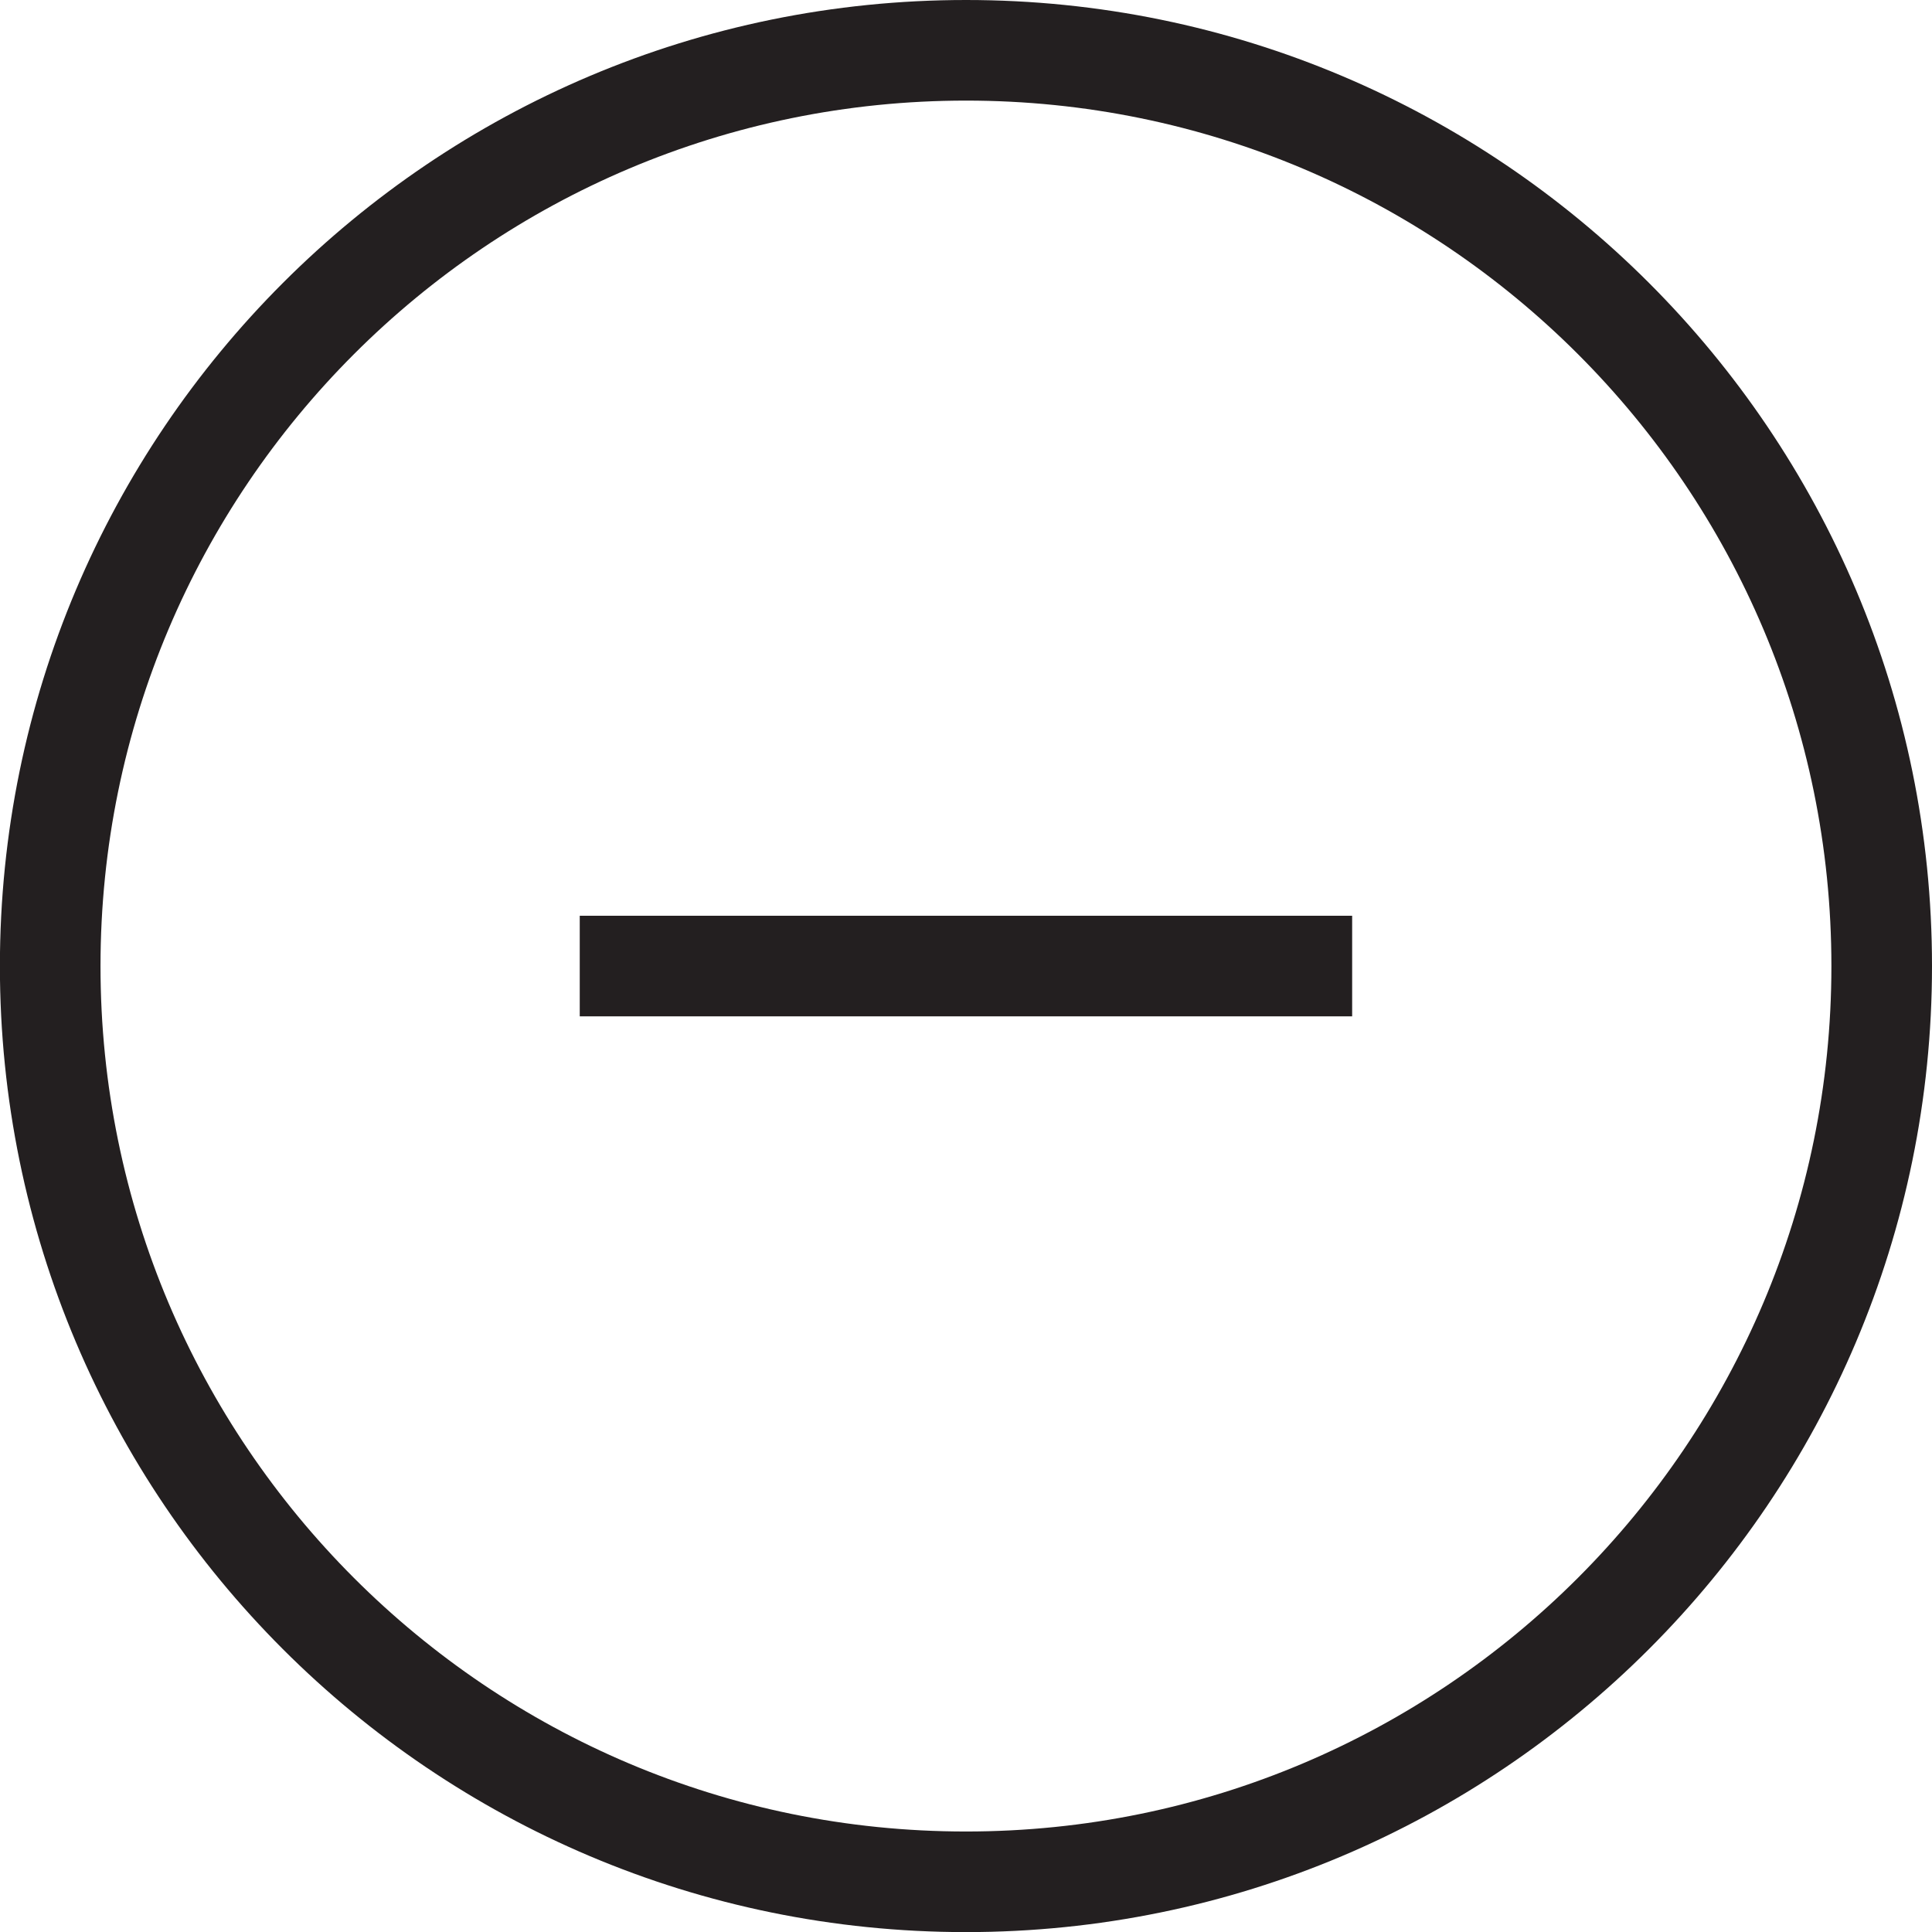
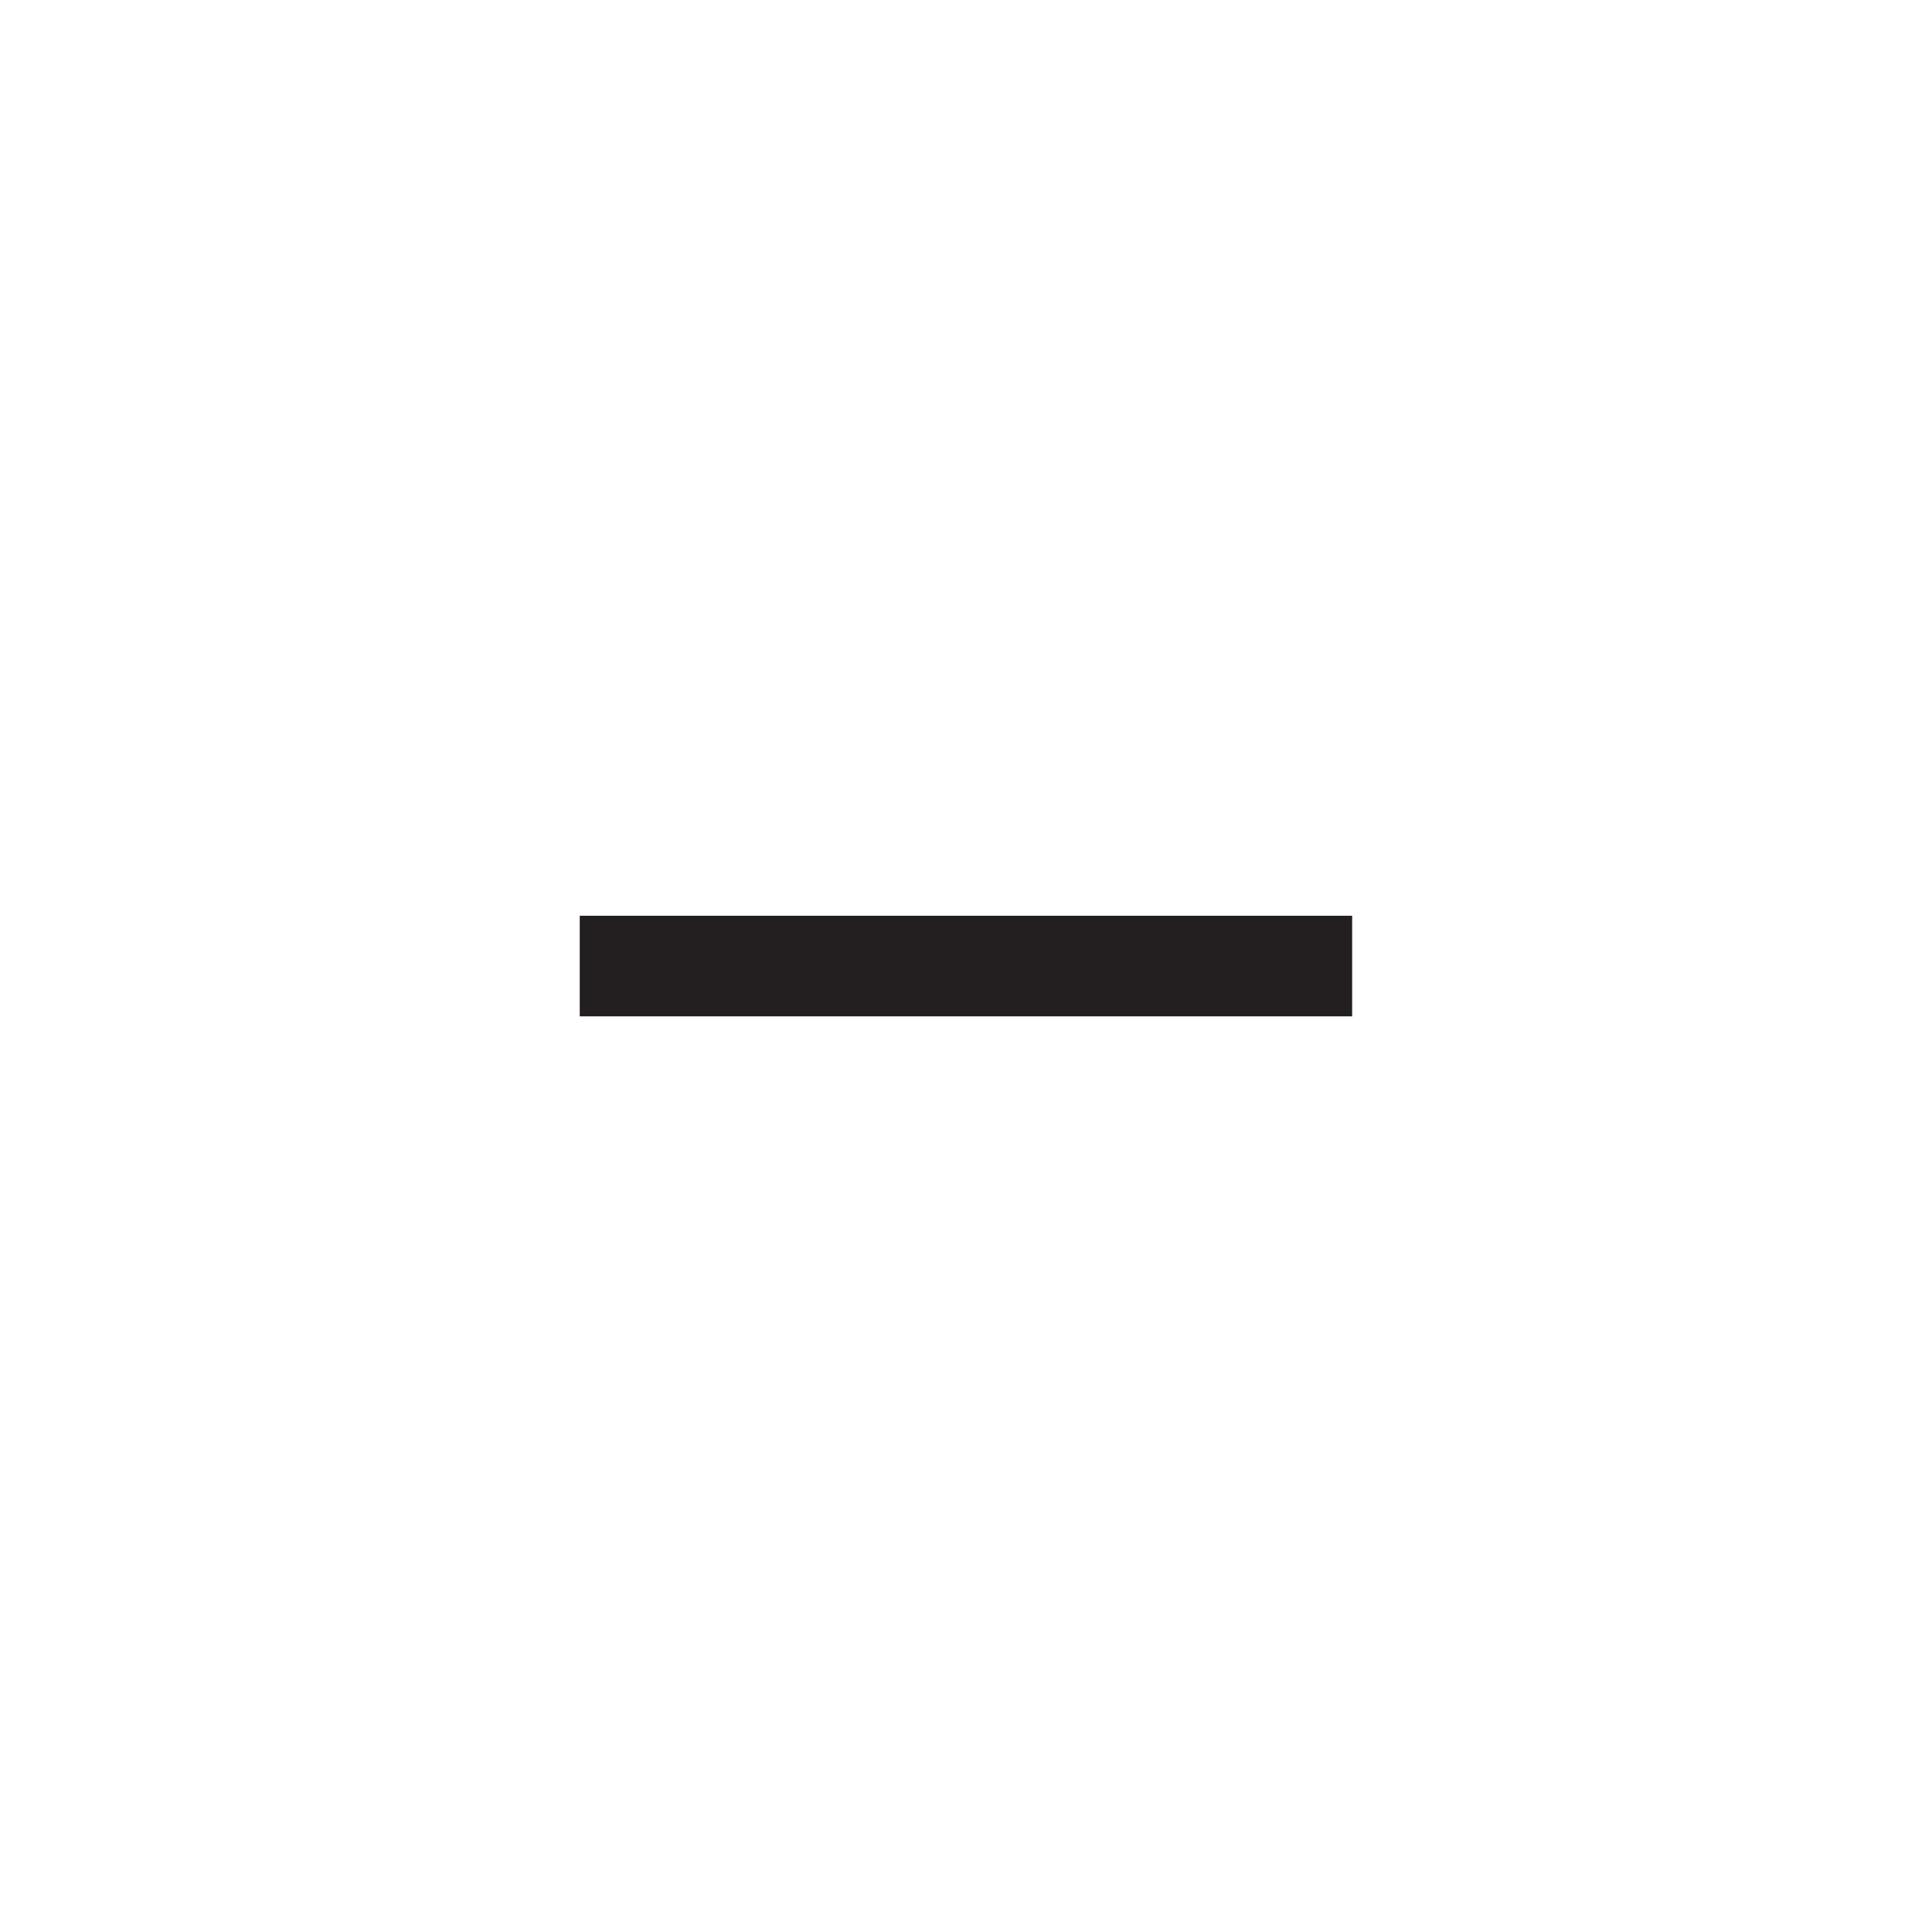
<svg xmlns="http://www.w3.org/2000/svg" version="1.1" id="Layer_1" x="0px" y="0px" width="19.205px" height="19.206px" viewBox="0 0 19.205 19.206" enable-background="new 0 0 19.205 19.206" xml:space="preserve">
  <g>
    <line fill="none" stroke="#231F20" stroke-miterlimit="10" x1="13.441" y1="9.603" x2="5.763" y2="9.603" />
-     <path fill="none" stroke="#231F20" stroke-miterlimit="10" d="M18.705,9.603c0,5.024-4.076,9.103-9.103,9.103   c-5.029,0-9.103-4.078-9.103-9.103C0.5,4.576,4.574,0.5,9.603,0.5C14.629,0.5,18.705,4.576,18.705,9.603z" />
  </g>
</svg>